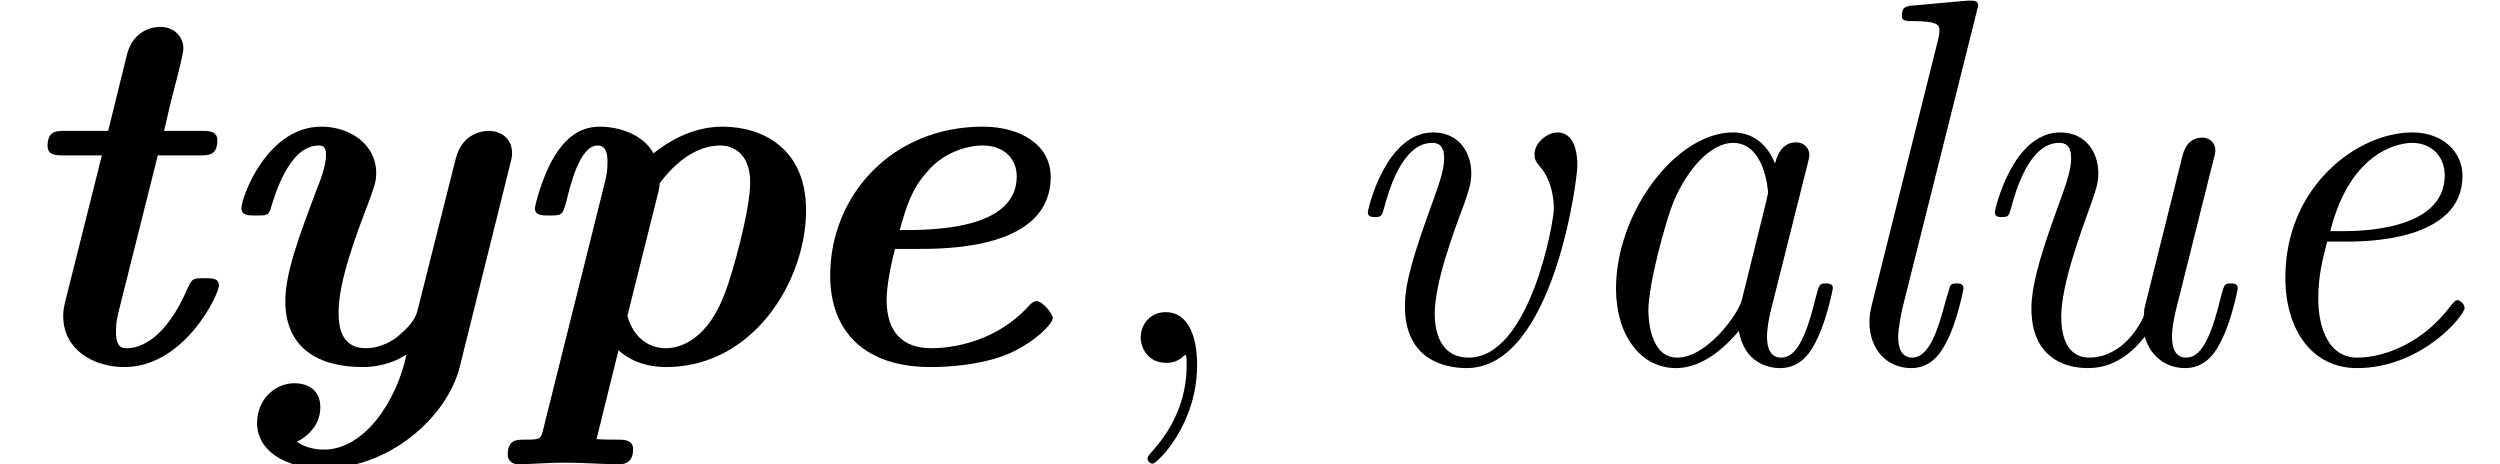
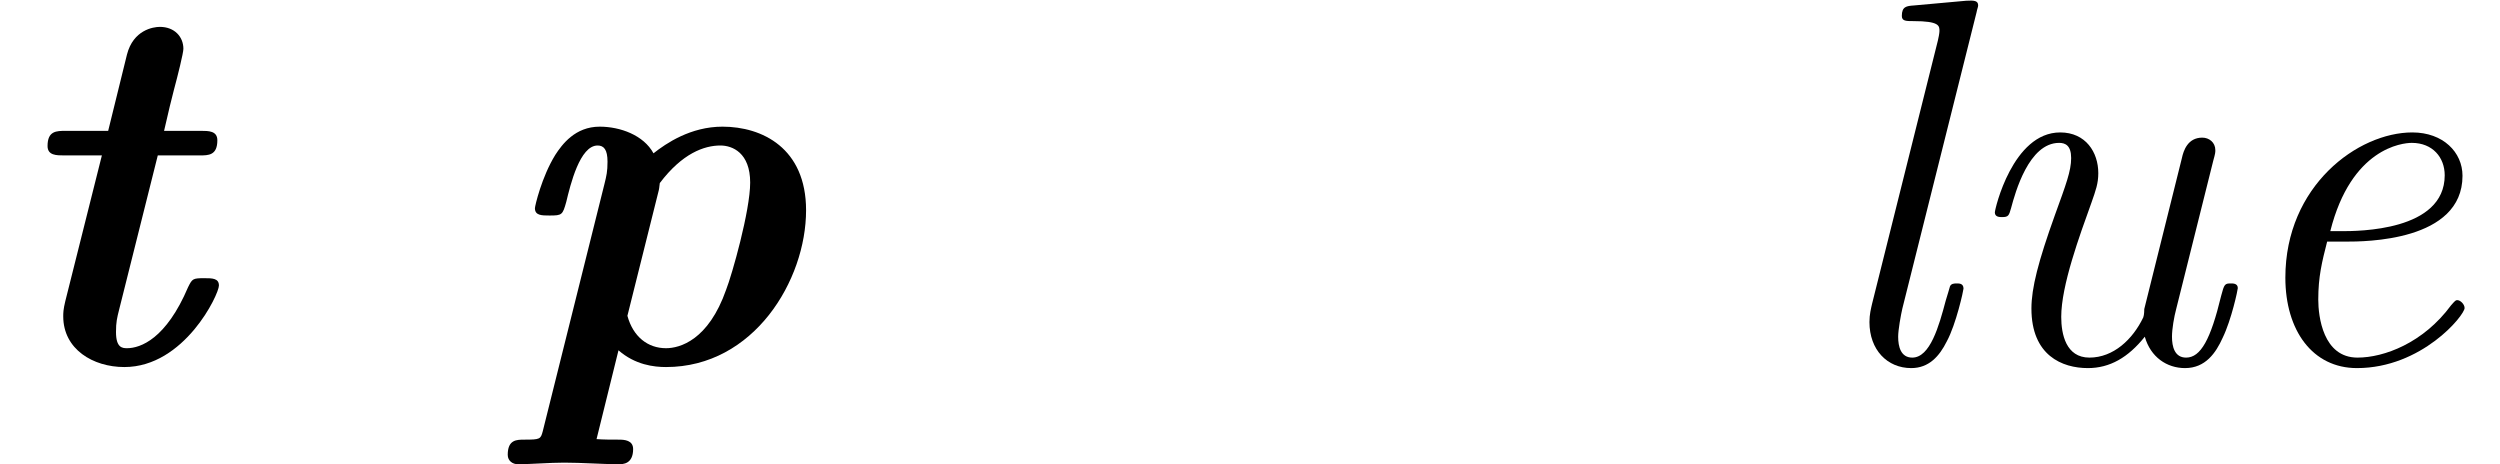
<svg xmlns="http://www.w3.org/2000/svg" xmlns:xlink="http://www.w3.org/1999/xlink" version="1.1" width="57.2pt" height="10.627pt" viewBox="56.413 57.451 57.2 10.627">
  <defs>
-     <path id="g1-101" d="M3.276-2.606C3.993-2.606 6.36-2.606 6.36-4.256C6.36-4.973 5.691-5.404 4.806-5.404C2.738-5.404 1.315-3.838 1.315-1.997C1.315-.705 2.116 .096 3.61 .096C3.981 .096 4.686 .06 5.296-.167C5.942-.418 6.408-.885 6.408-1.028C6.408-1.124 6.169-1.411 6.049-1.411C6.013-1.411 5.966-1.411 5.882-1.327C4.997-.335 3.79-.335 3.622-.335C2.953-.335 2.606-.729 2.606-1.435C2.606-1.733 2.69-2.2 2.798-2.606H3.276ZM2.905-3.037C3.072-3.634 3.192-3.993 3.539-4.376C3.873-4.782 4.4-4.973 4.806-4.973C5.308-4.973 5.583-4.651 5.583-4.268C5.583-3.037 3.634-3.037 2.905-3.037Z" />
    <path id="g1-112" d="M1.1 1.566C1.052 1.745 1.04 1.757 .681 1.757C.502 1.757 .299 1.757 .299 2.104C.299 2.248 .418 2.319 .526 2.319C.861 2.319 1.243 2.283 1.59 2.283C2.008 2.283 2.439 2.319 2.845 2.319C2.929 2.319 3.168 2.319 3.168 1.973C3.168 1.769 2.965 1.757 2.845 1.757C2.678 1.757 2.487 1.757 2.331 1.745L2.833-.287C3.216 .048 3.646 .096 3.921 .096C5.93 .096 7.125-1.889 7.125-3.491C7.125-4.914 6.121-5.404 5.212-5.404C4.483-5.404 3.921-5.021 3.634-4.794C3.407-5.212 2.869-5.404 2.403-5.404C1.841-5.404 1.542-4.997 1.387-4.758C1.076-4.256 .921-3.587 .921-3.539C.921-3.371 1.076-3.371 1.255-3.371C1.542-3.371 1.554-3.383 1.638-3.682C1.733-4.077 1.949-4.973 2.355-4.973C2.499-4.973 2.582-4.878 2.582-4.603C2.582-4.376 2.558-4.28 2.511-4.089L1.1 1.566ZM3.742-3.897C3.766-3.981 3.766-4.017 3.778-4.113C4.292-4.794 4.794-4.973 5.165-4.973C5.44-4.973 5.846-4.806 5.846-4.125C5.846-3.479 5.428-2.008 5.296-1.674C4.89-.514 4.232-.335 3.921-.335C3.503-.335 3.168-.598 3.037-1.076L3.742-3.897Z" />
    <path id="g1-116" d="M3.61-4.746H4.567C4.77-4.746 4.973-4.746 4.973-5.093C4.973-5.308 4.77-5.308 4.603-5.308H3.754C3.873-5.822 3.909-5.978 3.981-6.253C4.065-6.563 4.196-7.089 4.196-7.185C4.196-7.46 3.993-7.687 3.658-7.687C3.503-7.687 3.049-7.615 2.905-7.054L2.475-5.308H1.506C1.291-5.308 1.088-5.308 1.088-4.961C1.088-4.746 1.291-4.746 1.47-4.746H2.331L1.494-1.411C1.447-1.219 1.447-1.136 1.447-1.064C1.447-.311 2.128 .096 2.845 .096C4.22 .096 5.009-1.566 5.009-1.769C5.009-1.937 4.854-1.937 4.674-1.937C4.411-1.937 4.4-1.925 4.304-1.733C3.802-.55 3.216-.335 2.905-.335C2.798-.335 2.654-.347 2.654-.705C2.654-.933 2.678-1.028 2.726-1.219L3.61-4.746Z" />
-     <path id="g1-121" d="M7.066-4.531C7.113-4.71 7.113-4.734 7.113-4.794C7.113-5.165 6.826-5.308 6.575-5.308C6.504-5.308 5.978-5.296 5.822-4.663L4.961-1.243C4.926-1.1 4.878-.921 4.519-.622C4.423-.538 4.136-.335 3.766-.335C3.168-.335 3.144-.897 3.144-1.16C3.144-1.877 3.551-2.941 3.838-3.694C3.945-3.993 4.005-4.136 4.005-4.34C4.005-5.009 3.395-5.404 2.75-5.404C1.506-5.404 .921-3.79 .921-3.539C.921-3.371 1.076-3.371 1.255-3.371C1.482-3.371 1.542-3.371 1.59-3.527C1.686-3.838 2.008-4.973 2.69-4.973C2.75-4.973 2.857-4.973 2.857-4.758C2.857-4.507 2.714-4.136 2.642-3.969C2.26-2.941 1.925-2.08 1.925-1.411C1.925-.323 2.702 .096 3.694 .096C4.172 .096 4.519-.072 4.698-.191C4.471 .885 3.73 1.985 2.809 1.985C2.702 1.985 2.427 1.973 2.188 1.805C2.367 1.722 2.726 1.47 2.726 1.016S2.355 .466 2.14 .466C1.662 .466 1.279 .861 1.279 1.375C1.279 2.008 1.913 2.415 2.798 2.415C4.304 2.415 5.631 1.243 5.918 .084L7.066-4.531Z" />
-     <path id="g2-59" d="M2.331 .048C2.331-.646 2.104-1.16 1.614-1.16C1.231-1.16 1.04-.849 1.04-.586S1.219 0 1.626 0C1.781 0 1.913-.048 2.02-.155C2.044-.179 2.056-.179 2.068-.179C2.092-.179 2.092-.012 2.092 .048C2.092 .442 2.02 1.219 1.327 1.997C1.196 2.14 1.196 2.164 1.196 2.188C1.196 2.248 1.255 2.307 1.315 2.307C1.411 2.307 2.331 1.423 2.331 .048Z" />
-     <path id="g0-97" d="M5.679-4.567C5.715-4.698 5.715-4.734 5.715-4.758C5.715-4.89 5.619-5.045 5.404-5.045C5.021-5.045 4.937-4.579 4.937-4.579L4.926-4.567C4.698-5.129 4.292-5.272 3.969-5.272C2.666-5.272 1.291-3.443 1.291-1.698C1.291-.634 1.853 .12 2.666 .12C3.156 .12 3.646-.191 4.101-.729C4.232 0 4.77 .12 5.045 .12C5.511 .12 5.75-.227 5.906-.574C6.109-.992 6.253-1.674 6.253-1.71C6.253-1.817 6.145-1.817 6.097-1.817C5.954-1.817 5.942-1.805 5.87-1.53C5.631-.538 5.404-.12 5.069-.12C4.806-.12 4.746-.371 4.746-.598C4.746-.777 4.794-1.052 4.842-1.231L5.679-4.567ZM4.172-1.447C4.101-1.136 3.383-.12 2.69-.12C2.056-.12 2.032-1.052 2.032-1.196C2.032-1.793 2.415-3.204 2.606-3.682C2.917-4.423 3.455-5.033 3.969-5.033C4.686-5.033 4.77-3.969 4.77-3.885C4.77-3.873 4.734-3.742 4.734-3.718L4.172-1.447Z" />
    <path id="g0-101" d="M2.75-2.774C3.168-2.774 5.416-2.774 5.416-4.28C5.416-4.818 4.973-5.272 4.268-5.272C3.025-5.272 1.363-4.053 1.363-1.949C1.363-.741 1.985 .12 3.001 .12C4.483 .12 5.464-1.088 5.464-1.255C5.464-1.339 5.368-1.435 5.296-1.435C5.26-1.435 5.248-1.423 5.153-1.315C4.519-.454 3.622-.12 3.013-.12C2.224-.12 2.116-1.064 2.116-1.447C2.116-1.973 2.2-2.307 2.319-2.774H2.75ZM2.391-3.013C2.869-4.914 4.041-5.033 4.256-5.033C4.734-5.033 5.009-4.698 5.009-4.292C5.009-3.013 3.025-3.013 2.642-3.013H2.391Z" />
    <path id="g0-108" d="M3.563-8.022C3.575-8.094 3.599-8.141 3.599-8.177C3.599-8.285 3.515-8.297 3.324-8.285L2.128-8.177C1.961-8.165 1.853-8.153 1.853-7.938C1.853-7.819 1.949-7.819 2.116-7.819C2.714-7.819 2.714-7.711 2.714-7.592C2.714-7.544 2.69-7.424 2.678-7.376L1.172-1.351C1.148-1.243 1.112-1.112 1.112-.933C1.112-.299 1.518 .12 2.068 .12C2.475 .12 2.714-.155 2.881-.49C3.096-.885 3.264-1.662 3.264-1.698C3.264-1.817 3.168-1.817 3.108-1.817C3.061-1.817 2.977-1.817 2.953-1.745C2.941-1.71 2.893-1.53 2.857-1.423C2.702-.837 2.499-.12 2.092-.12C1.829-.12 1.769-.371 1.769-.598C1.769-.753 1.829-1.088 1.865-1.243L3.563-8.022Z" />
    <path id="g0-117" d="M5.99-4.627C6.037-4.794 6.037-4.818 6.037-4.866C6.037-5.045 5.894-5.153 5.738-5.153C5.404-5.153 5.308-4.854 5.272-4.686L4.411-1.231C4.411-1.219 4.411-1.1 4.388-1.04C4.148-.538 3.706-.12 3.156-.12C2.618-.12 2.511-.658 2.511-1.052C2.511-1.769 2.929-2.905 3.204-3.67C3.3-3.945 3.359-4.101 3.359-4.34C3.359-4.818 3.072-5.272 2.487-5.272C1.399-5.272 .992-3.515 .992-3.443C.992-3.335 1.1-3.335 1.16-3.335C1.303-3.335 1.315-3.371 1.363-3.539C1.459-3.897 1.769-5.033 2.463-5.033C2.606-5.033 2.738-4.973 2.738-4.686C2.738-4.388 2.618-4.077 2.367-3.383C1.985-2.319 1.829-1.71 1.829-1.243C1.829-.167 2.534 .12 3.12 .12C3.622 .12 4.041-.12 4.423-.598C4.555-.132 4.926 .12 5.344 .12C5.81 .12 6.049-.227 6.205-.574C6.408-.992 6.551-1.674 6.551-1.71C6.551-1.817 6.444-1.817 6.396-1.817C6.253-1.817 6.241-1.805 6.169-1.53C5.93-.538 5.703-.12 5.368-.12C5.105-.12 5.045-.371 5.045-.598C5.045-.777 5.093-1.052 5.141-1.231L5.99-4.627Z" />
-     <path id="g0-118" d="M5.786-4.507C5.786-5.117 5.547-5.272 5.332-5.272C5.105-5.272 4.806-5.045 4.806-4.77C4.806-4.663 4.83-4.603 4.937-4.483C5.212-4.16 5.248-3.718 5.248-3.527C5.248-3.216 4.698-.12 3.3-.12C2.69-.12 2.523-.646 2.523-1.124C2.523-1.817 2.929-2.929 3.204-3.658C3.3-3.945 3.359-4.101 3.359-4.34C3.359-4.818 3.072-5.272 2.487-5.272C1.399-5.272 .992-3.515 .992-3.443C.992-3.335 1.1-3.335 1.16-3.335C1.303-3.335 1.315-3.371 1.363-3.539C1.459-3.897 1.769-5.033 2.463-5.033C2.606-5.033 2.738-4.973 2.738-4.686C2.738-4.388 2.618-4.077 2.367-3.383C1.889-2.056 1.841-1.626 1.841-1.291C1.841-.072 2.75 .12 3.252 .12C5.236 .12 5.786-4.196 5.786-4.507Z" />
  </defs>
  <g id="page1">
    <use x="56.413" y="65.753" xlink:href="#g1-116" />
    <use x="61.016" y="65.753" xlink:href="#g1-121" />
    <use x="67.731" y="65.753" xlink:href="#g1-112" />
    <use x="74.093" y="65.753" xlink:href="#g1-101" />
    <use x="81.472" y="65.753" xlink:href="#g2-59" />
    <use x="86.717" y="65.753" xlink:href="#g0-118" />
    <use x="92.096" y="65.753" xlink:href="#g0-97" />
    <use x="98.074" y="65.753" xlink:href="#g0-108" />
    <use x="101.063" y="65.753" xlink:href="#g0-117" />
    <use x="107.339" y="65.753" xlink:href="#g0-101" />
  </g>
</svg>